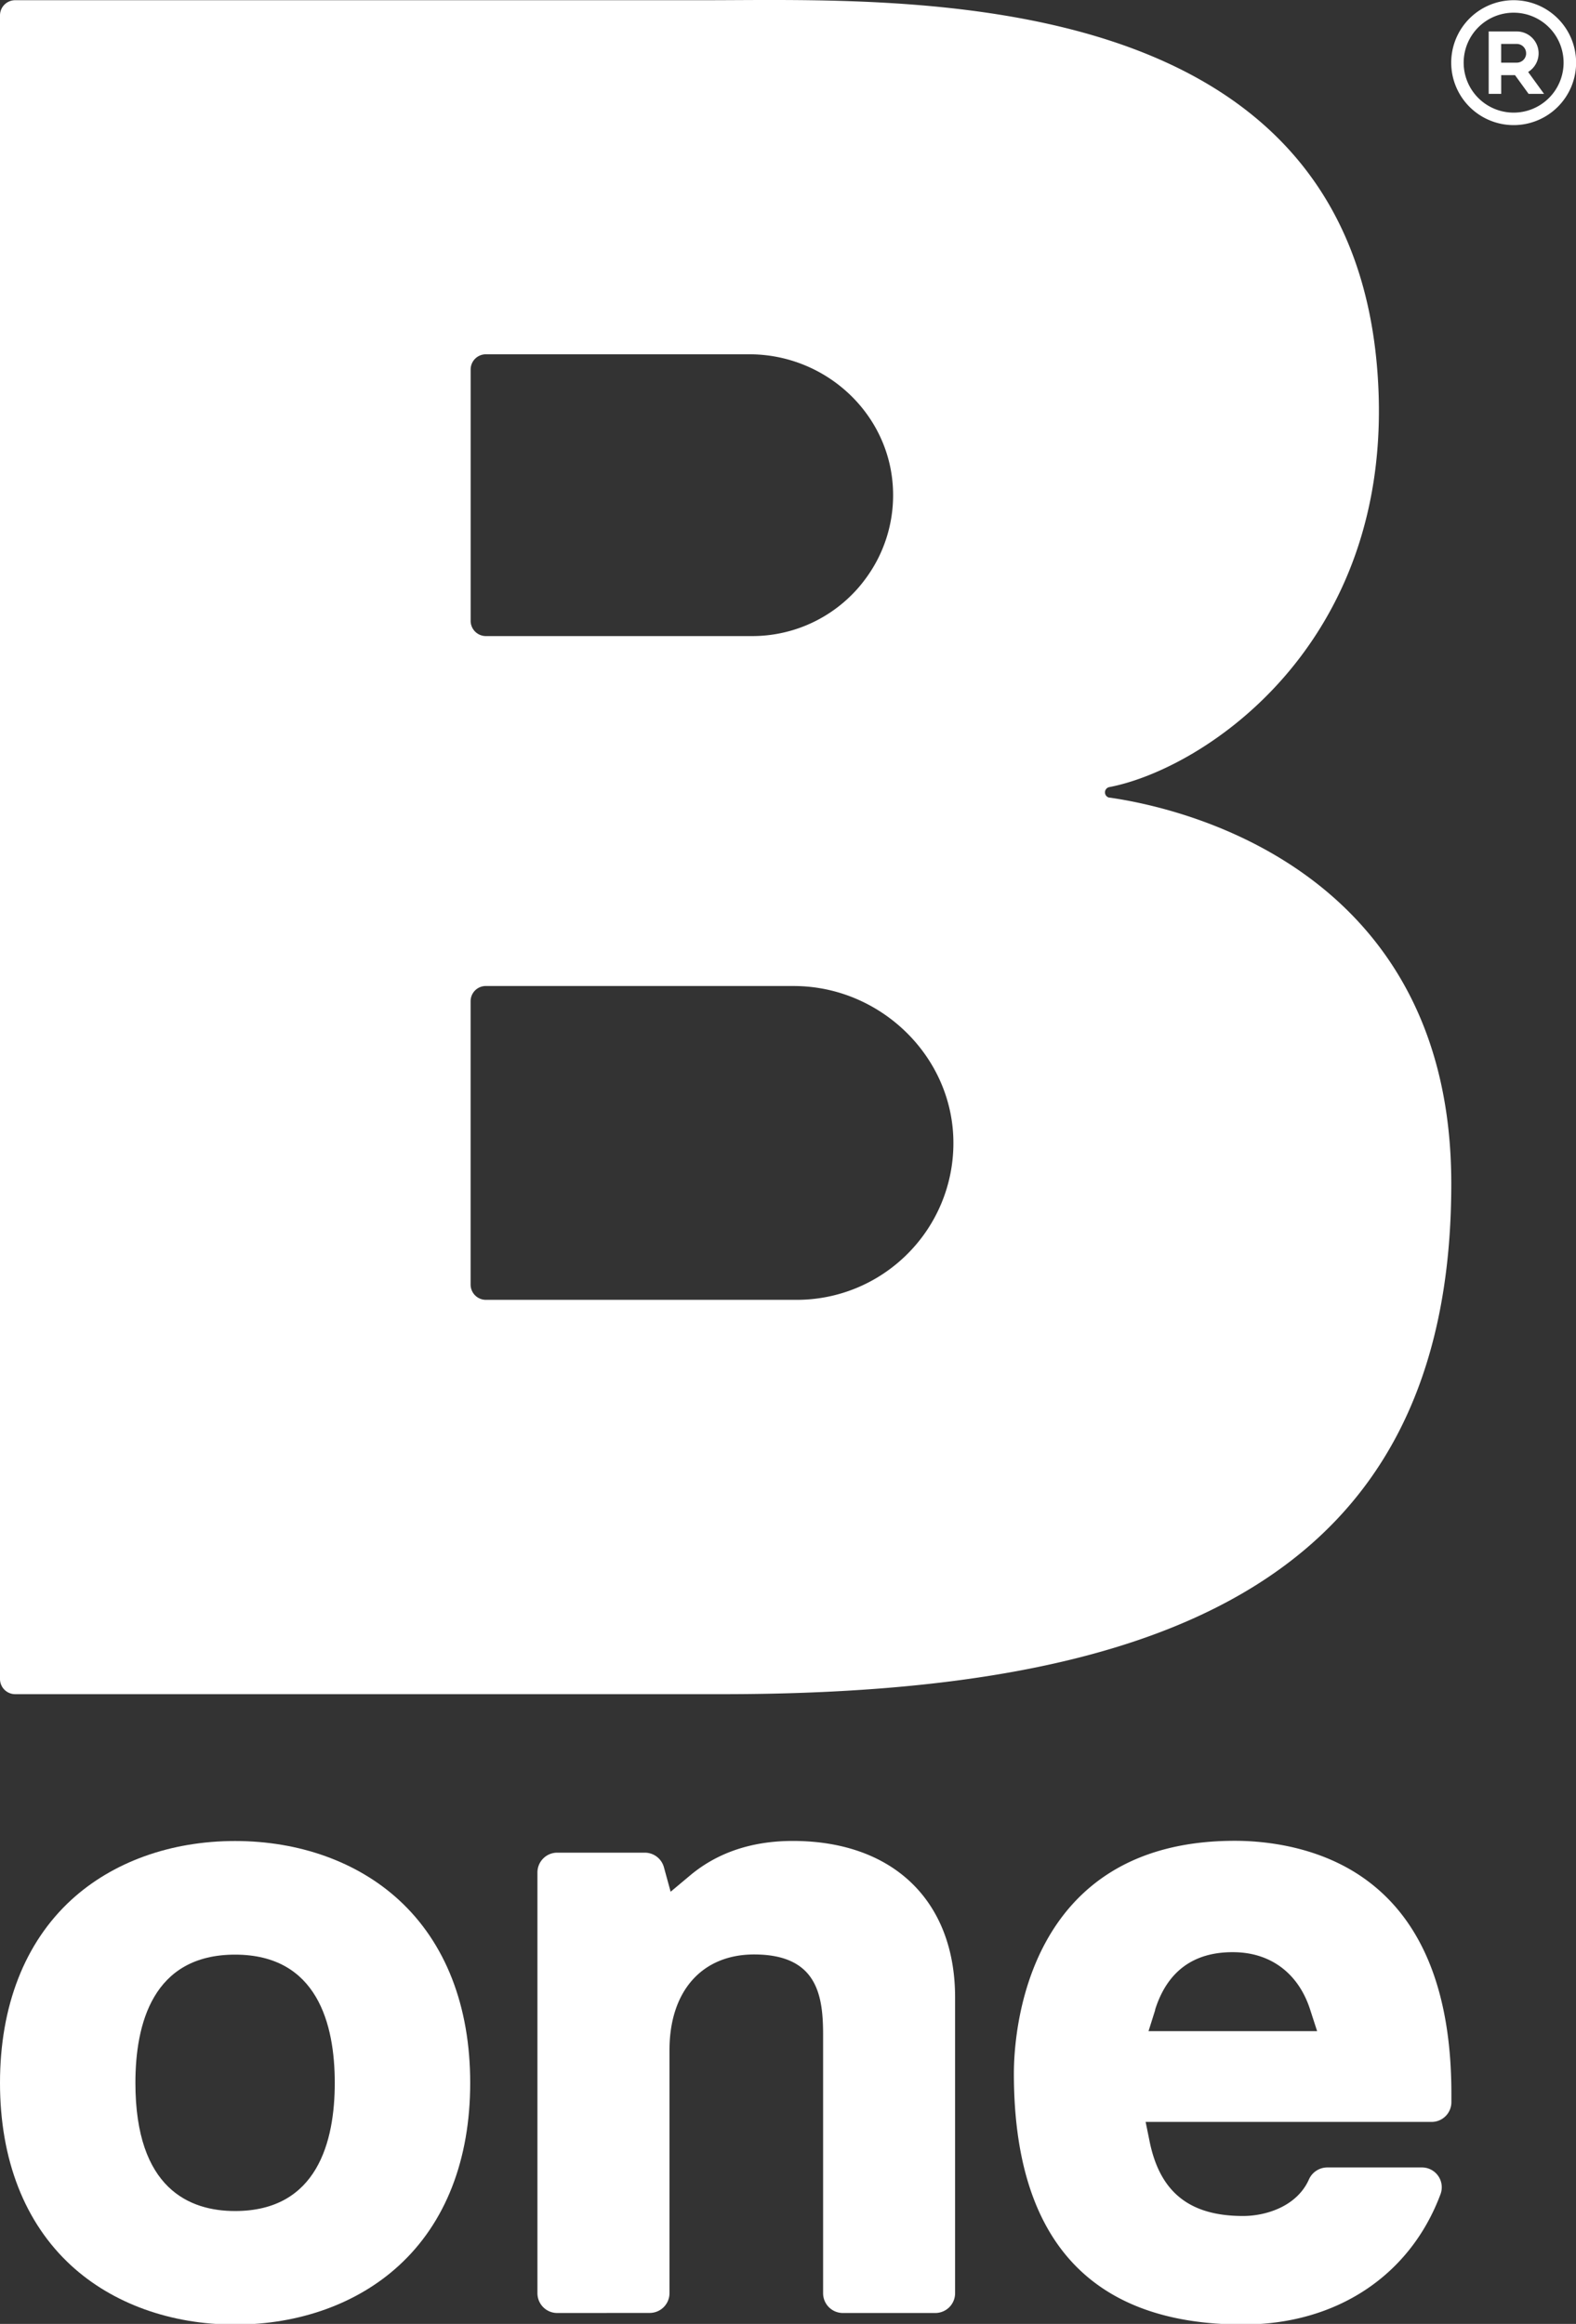
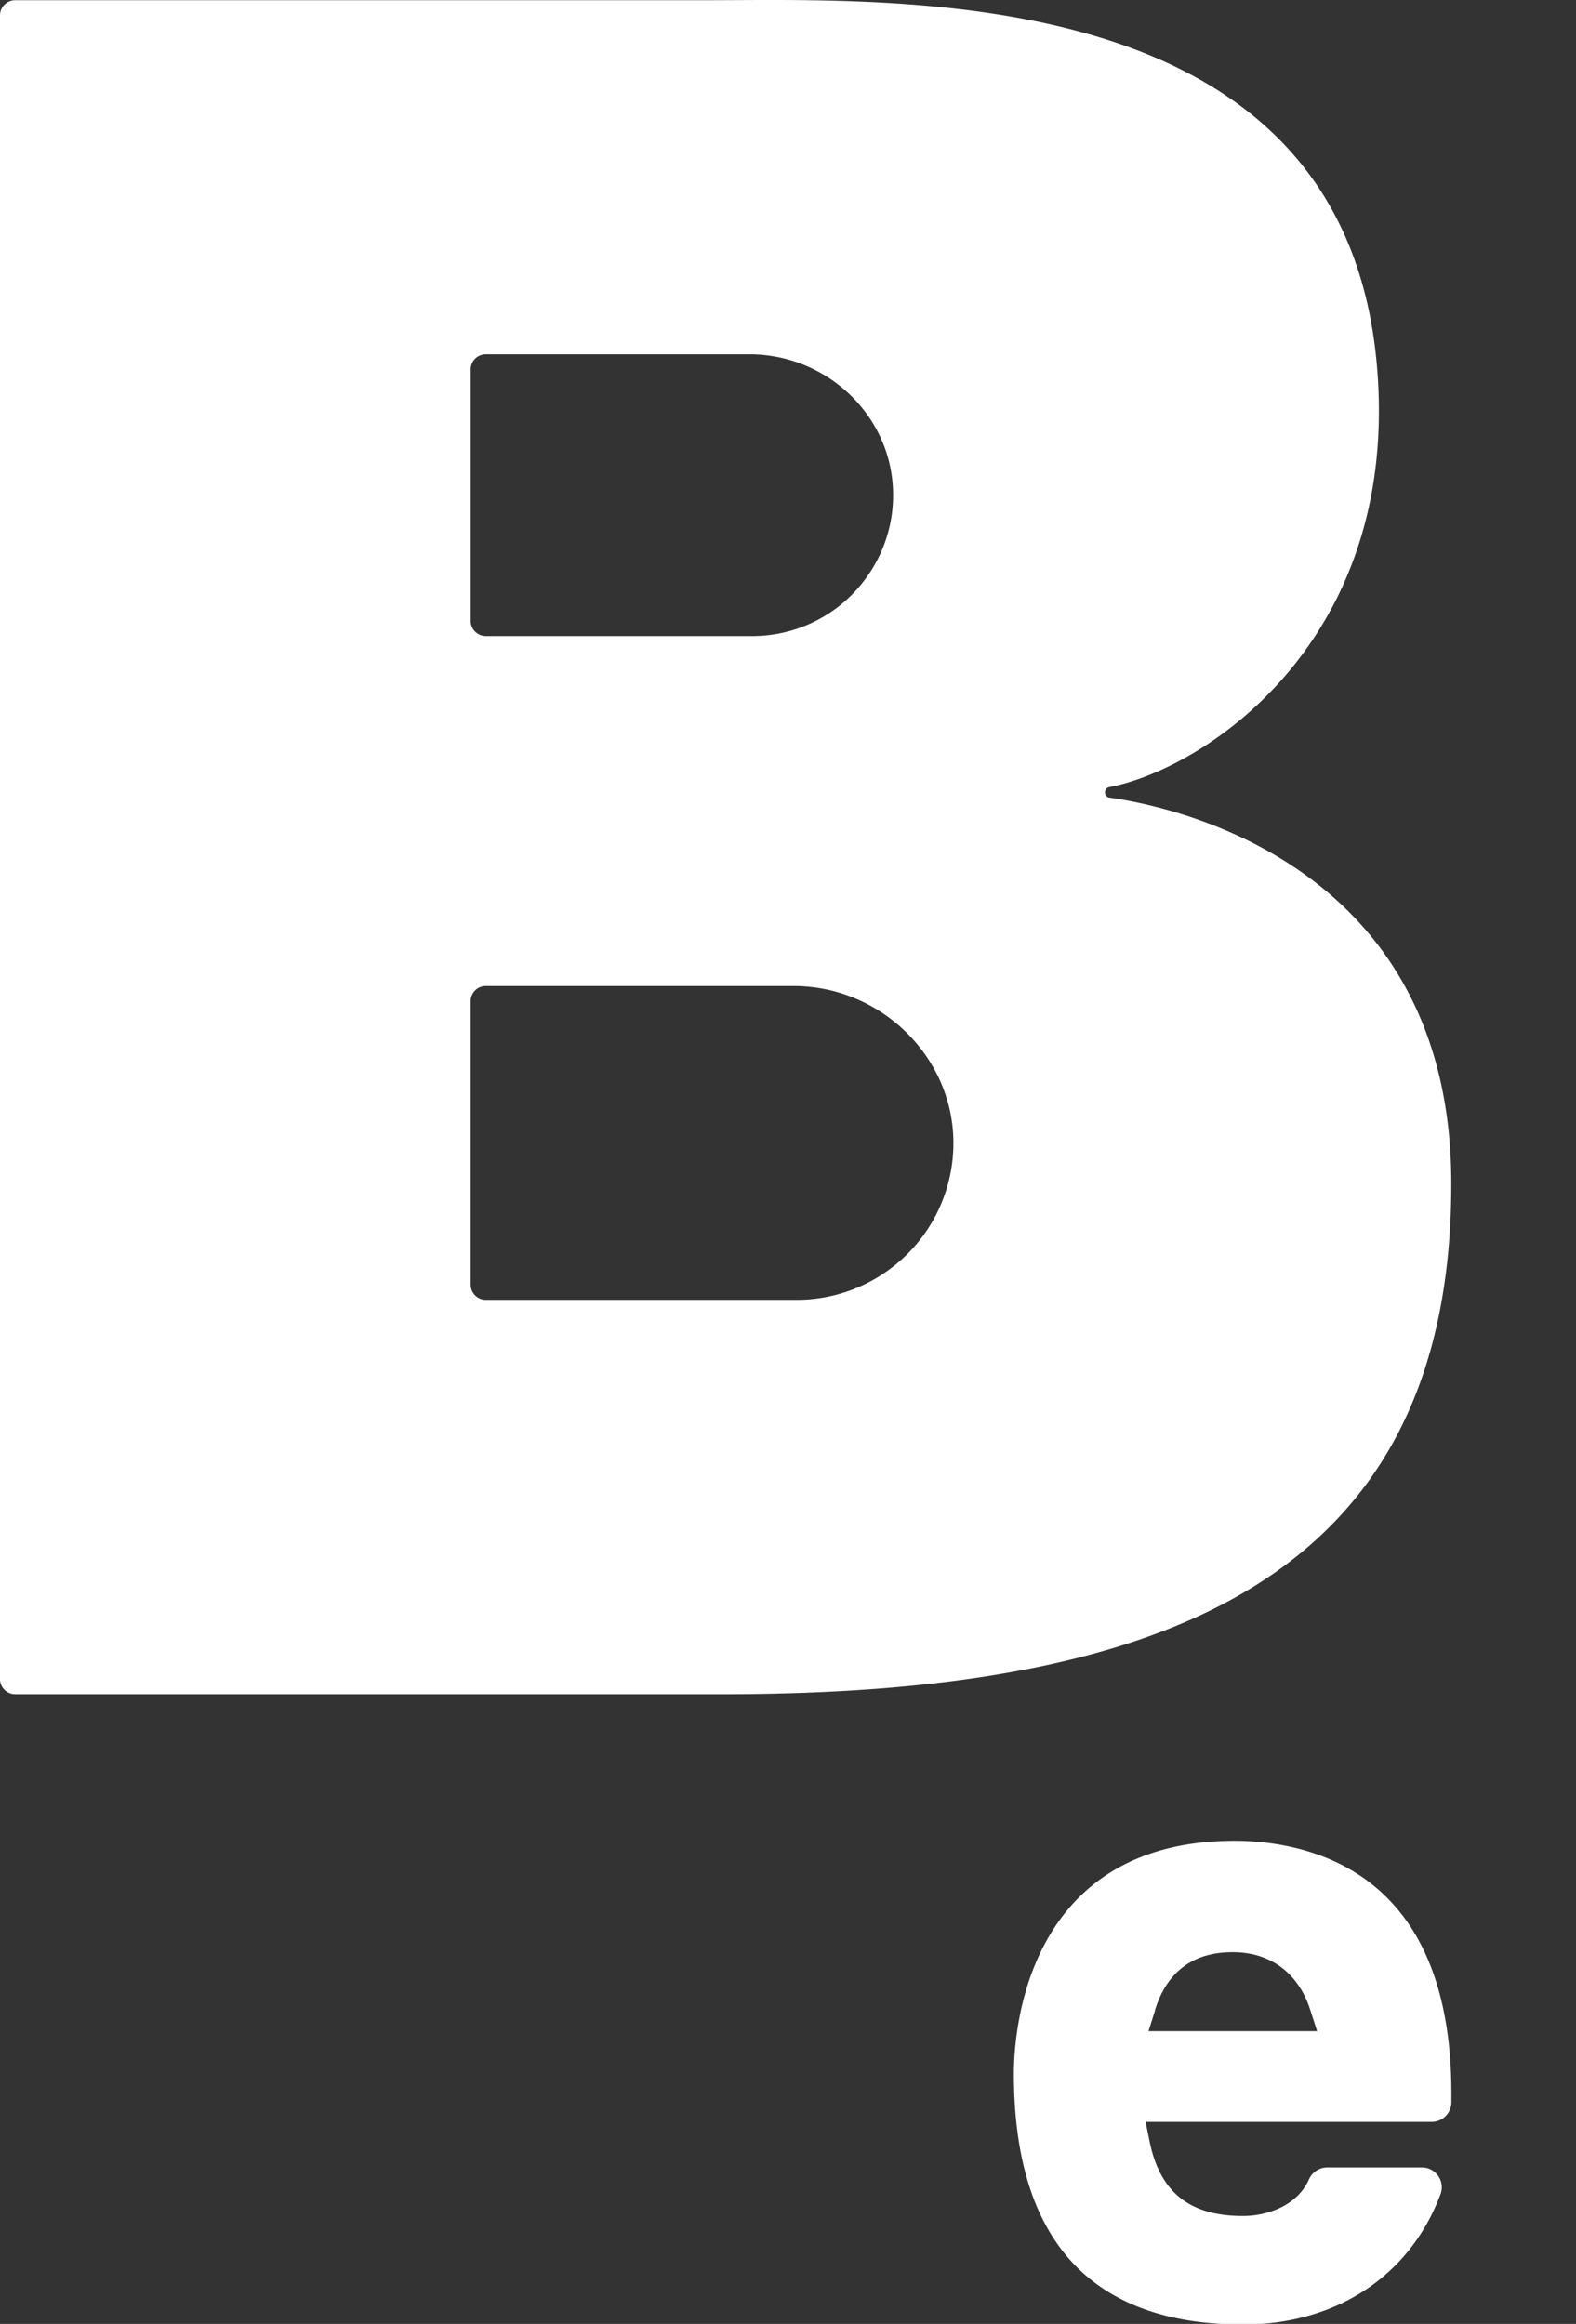
<svg xmlns="http://www.w3.org/2000/svg" id="Ebene_1" data-name="Ebene 1" viewBox="0 0 457.08 673.89">
  <rect x="0" y="0" width="457.08" height="673.89" fill="#333333" stroke="none" />
  <defs>
    <style>.cls-1{fill:#ffffff;}</style>
  </defs>
  <title>logo-b-one-logo</title>
  <path class="cls-1" d="M321.87,231.3l-.17,0a1.56,1.56,0,0,1,0-3.05c27.13-5.16,82.13-40.92,78-117.13C393.39-6.37,261.54.06,204.65.06H4.39A4.4,4.4,0,0,0,0,4.46V486.87a4.4,4.4,0,0,0,4.39,4.41h205c127.58,0,211.52-32.89,211.52-148C420.94,254.89,347.6,235,321.87,231.3ZM136.5,107.14a4.41,4.41,0,0,1,4.41-4.4h76.45c22.29,0,41.11,17.53,41.65,39.82a40.62,40.62,0,0,1-8.33,25.73,38.58,38.58,0,0,1-3.61,4.16,40.74,40.74,0,0,1-28.89,12H140.91A4.42,4.42,0,0,1,136.5,180ZM263.19,363.61A45.35,45.35,0,0,1,231,376.93h-90.1a4.43,4.43,0,0,1-4.41-4.4V290.31a4.4,4.4,0,0,1,4.19-4.38h89.53c25.2,0,46.48,20.62,46.3,45.83A45.33,45.33,0,0,1,263.19,363.61Z" />
-   <path class="cls-1" d="M20.68,657C7.15,644.59,0,626.25,0,604s7.15-40.65,20.68-53.07c12-11,28.85-17.07,47.49-17.07s35.49,6.06,47.49,17.07c13.55,12.42,20.71,30.78,20.71,53.07s-7.16,40.61-20.71,53c-12,11-28.87,17.09-47.49,17.09S32.67,668,20.68,657Zm18.59-53c0,30.72,15.71,37.16,28.9,37.16,23.9,0,28.92-20.21,28.92-37.16s-5-37.19-28.92-37.19S39.27,587,39.27,604Z" />
-   <path class="cls-1" d="M188.44,670.71a5.74,5.74,0,0,0,5.73-5.73V594.49c0-17.1,9.41-27.73,24.55-27.73,18.43,0,20,12.06,20,23.37V665a5.74,5.74,0,0,0,5.73,5.73h26.82A5.74,5.74,0,0,0,277,665V579.2c0-28-18-45.36-47.08-45.36-11.83,0-21.84,3.36-29.77,10l-5.65,4.73-1.95-7.11a5.75,5.75,0,0,0-5.53-4.22H161.6a5.74,5.74,0,0,0-5.73,5.73V665a5.74,5.74,0,0,0,5.73,5.73Z" />
  <path class="cls-1" d="M294.05,601.3c0-11.27,3.09-67.5,64.07-67.5,8.56,0,25,1.52,38.56,11.67,16.1,12,24.26,32.74,24.26,61.64v2.48a5.74,5.74,0,0,1-5.73,5.73H332.26l1.16,5.68c3,14.74,11.61,21.6,27.11,21.6,6.62,0,15.59-2.77,19.08-10.57a5.84,5.84,0,0,1,5.27-3.51h27.53a5.75,5.75,0,0,1,5.39,7.72c-8.83,23.69-30.24,37.83-57.27,37.83C316.42,674.07,294.05,649.59,294.05,601.3Zm41-18.49L333.1,589H382l-2-6.17c-3.39-10.63-11.55-16.73-22.4-16.73C346.11,566.05,338.5,571.69,335,582.81Z" />
-   <path class="cls-1" d="M439,.06a18.11,18.11,0,1,1-18.11,18.11A18.1,18.1,0,0,1,439,.06Zm0,3.62a14.49,14.49,0,1,0,14.48,14.49A14.49,14.49,0,0,0,439,3.68Zm.9,5.44a6.34,6.34,0,0,1,3.3,11.75l4.61,6.35h-4.48l-3.94-5.43h-4v5.43h-3.63V9.12Zm0,3.62h-4.52v5.43h4.52a2.72,2.72,0,0,0,2.71-2.46v-.26A2.71,2.71,0,0,0,439.88,12.74Z" />
</svg>